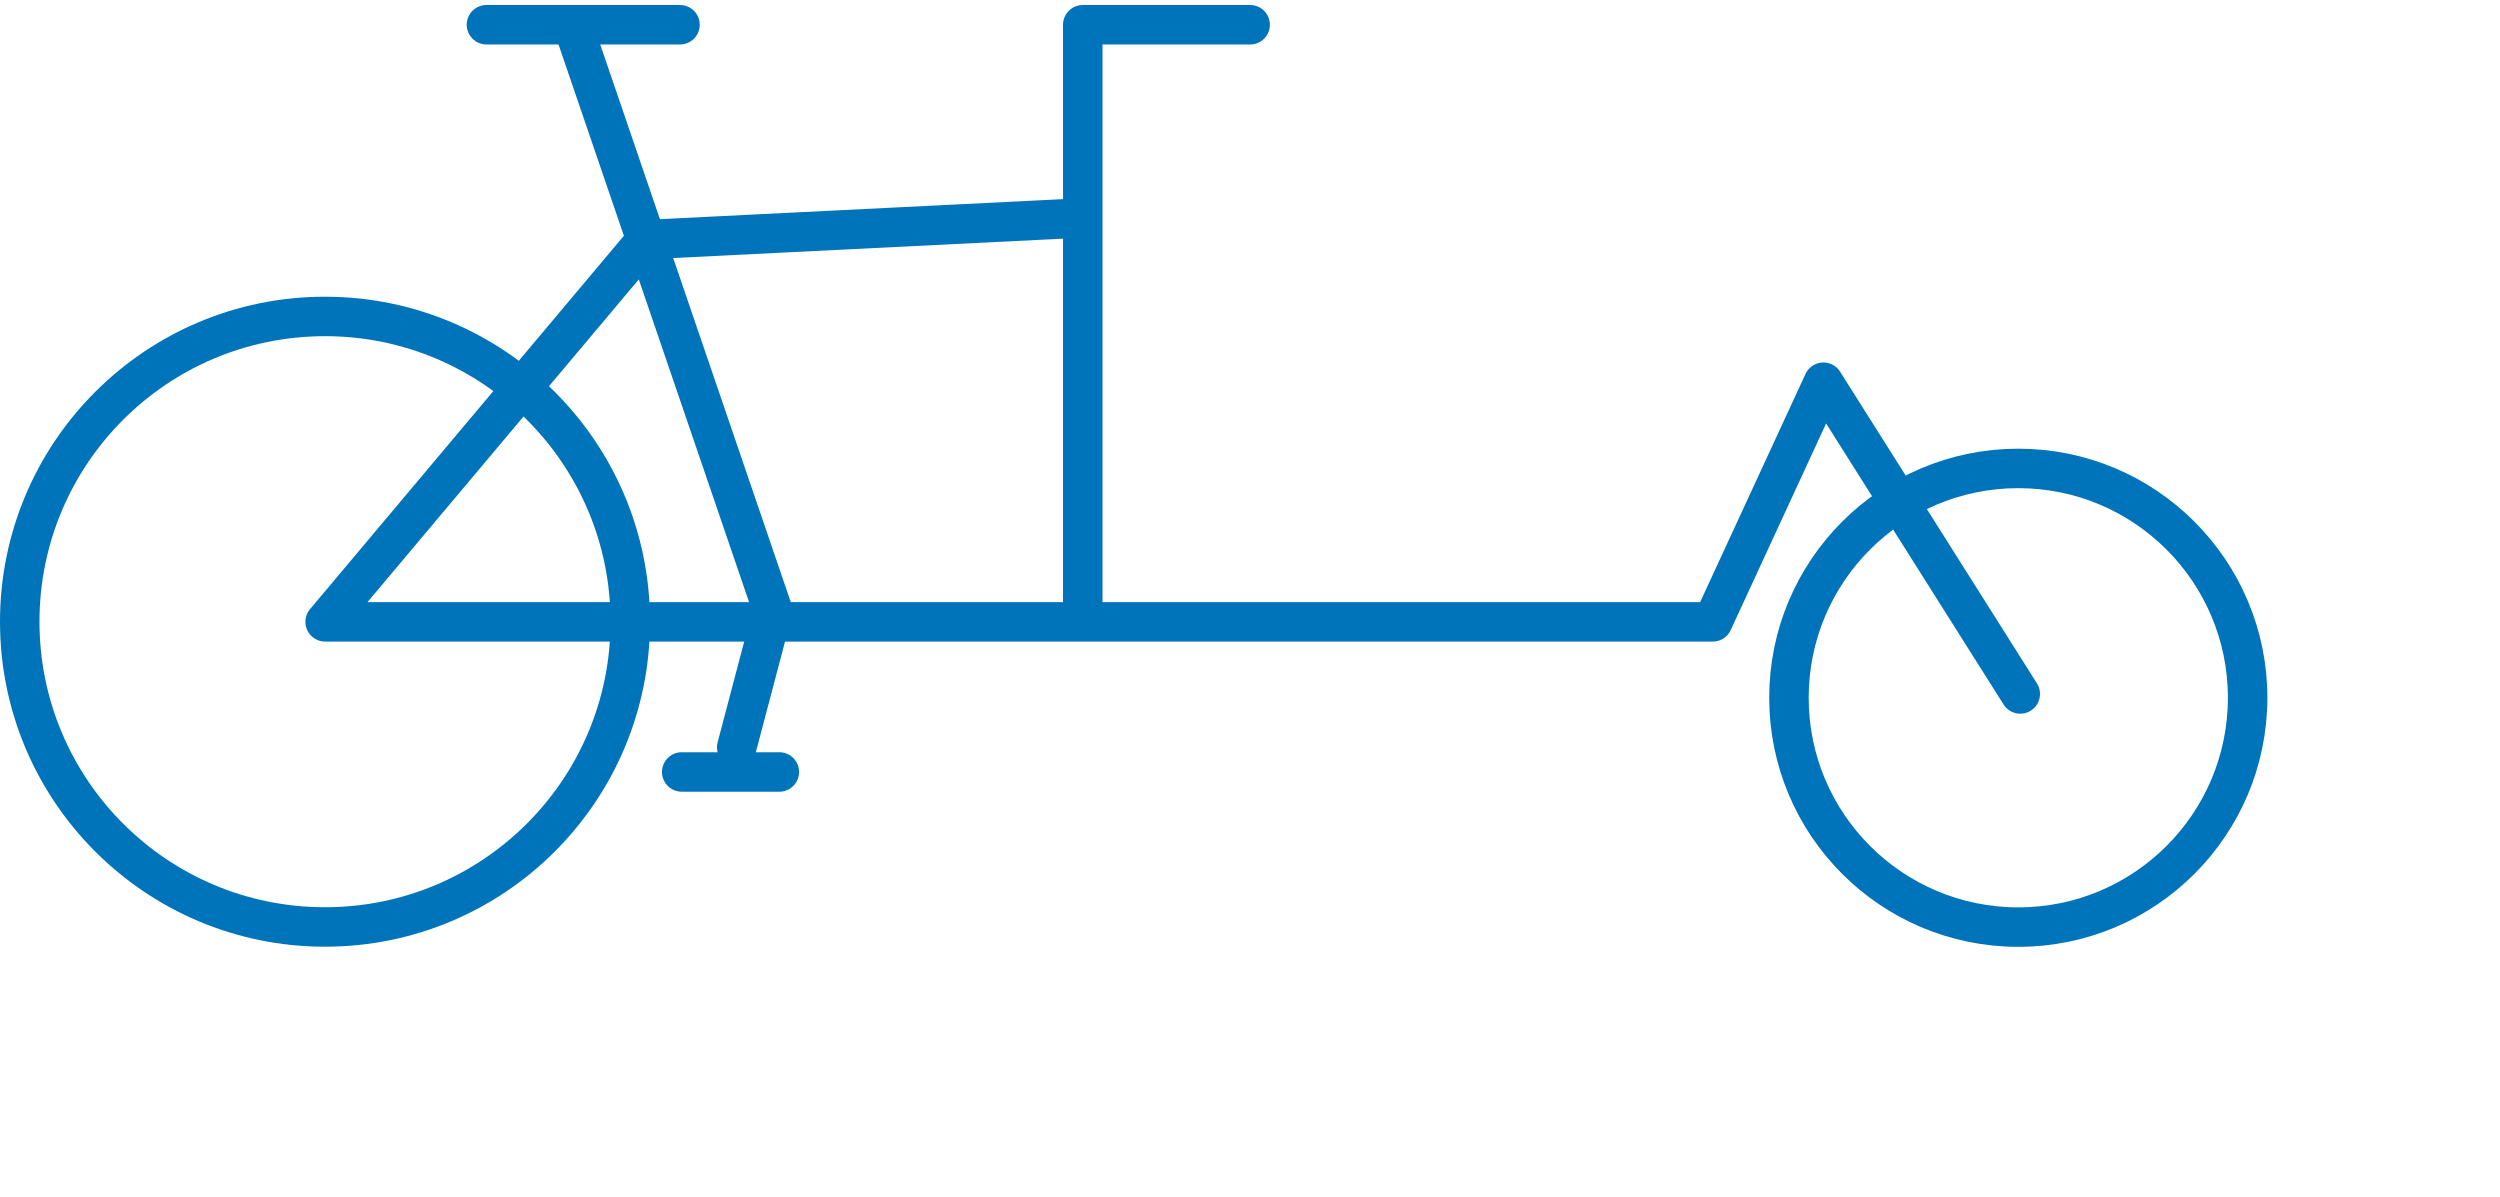
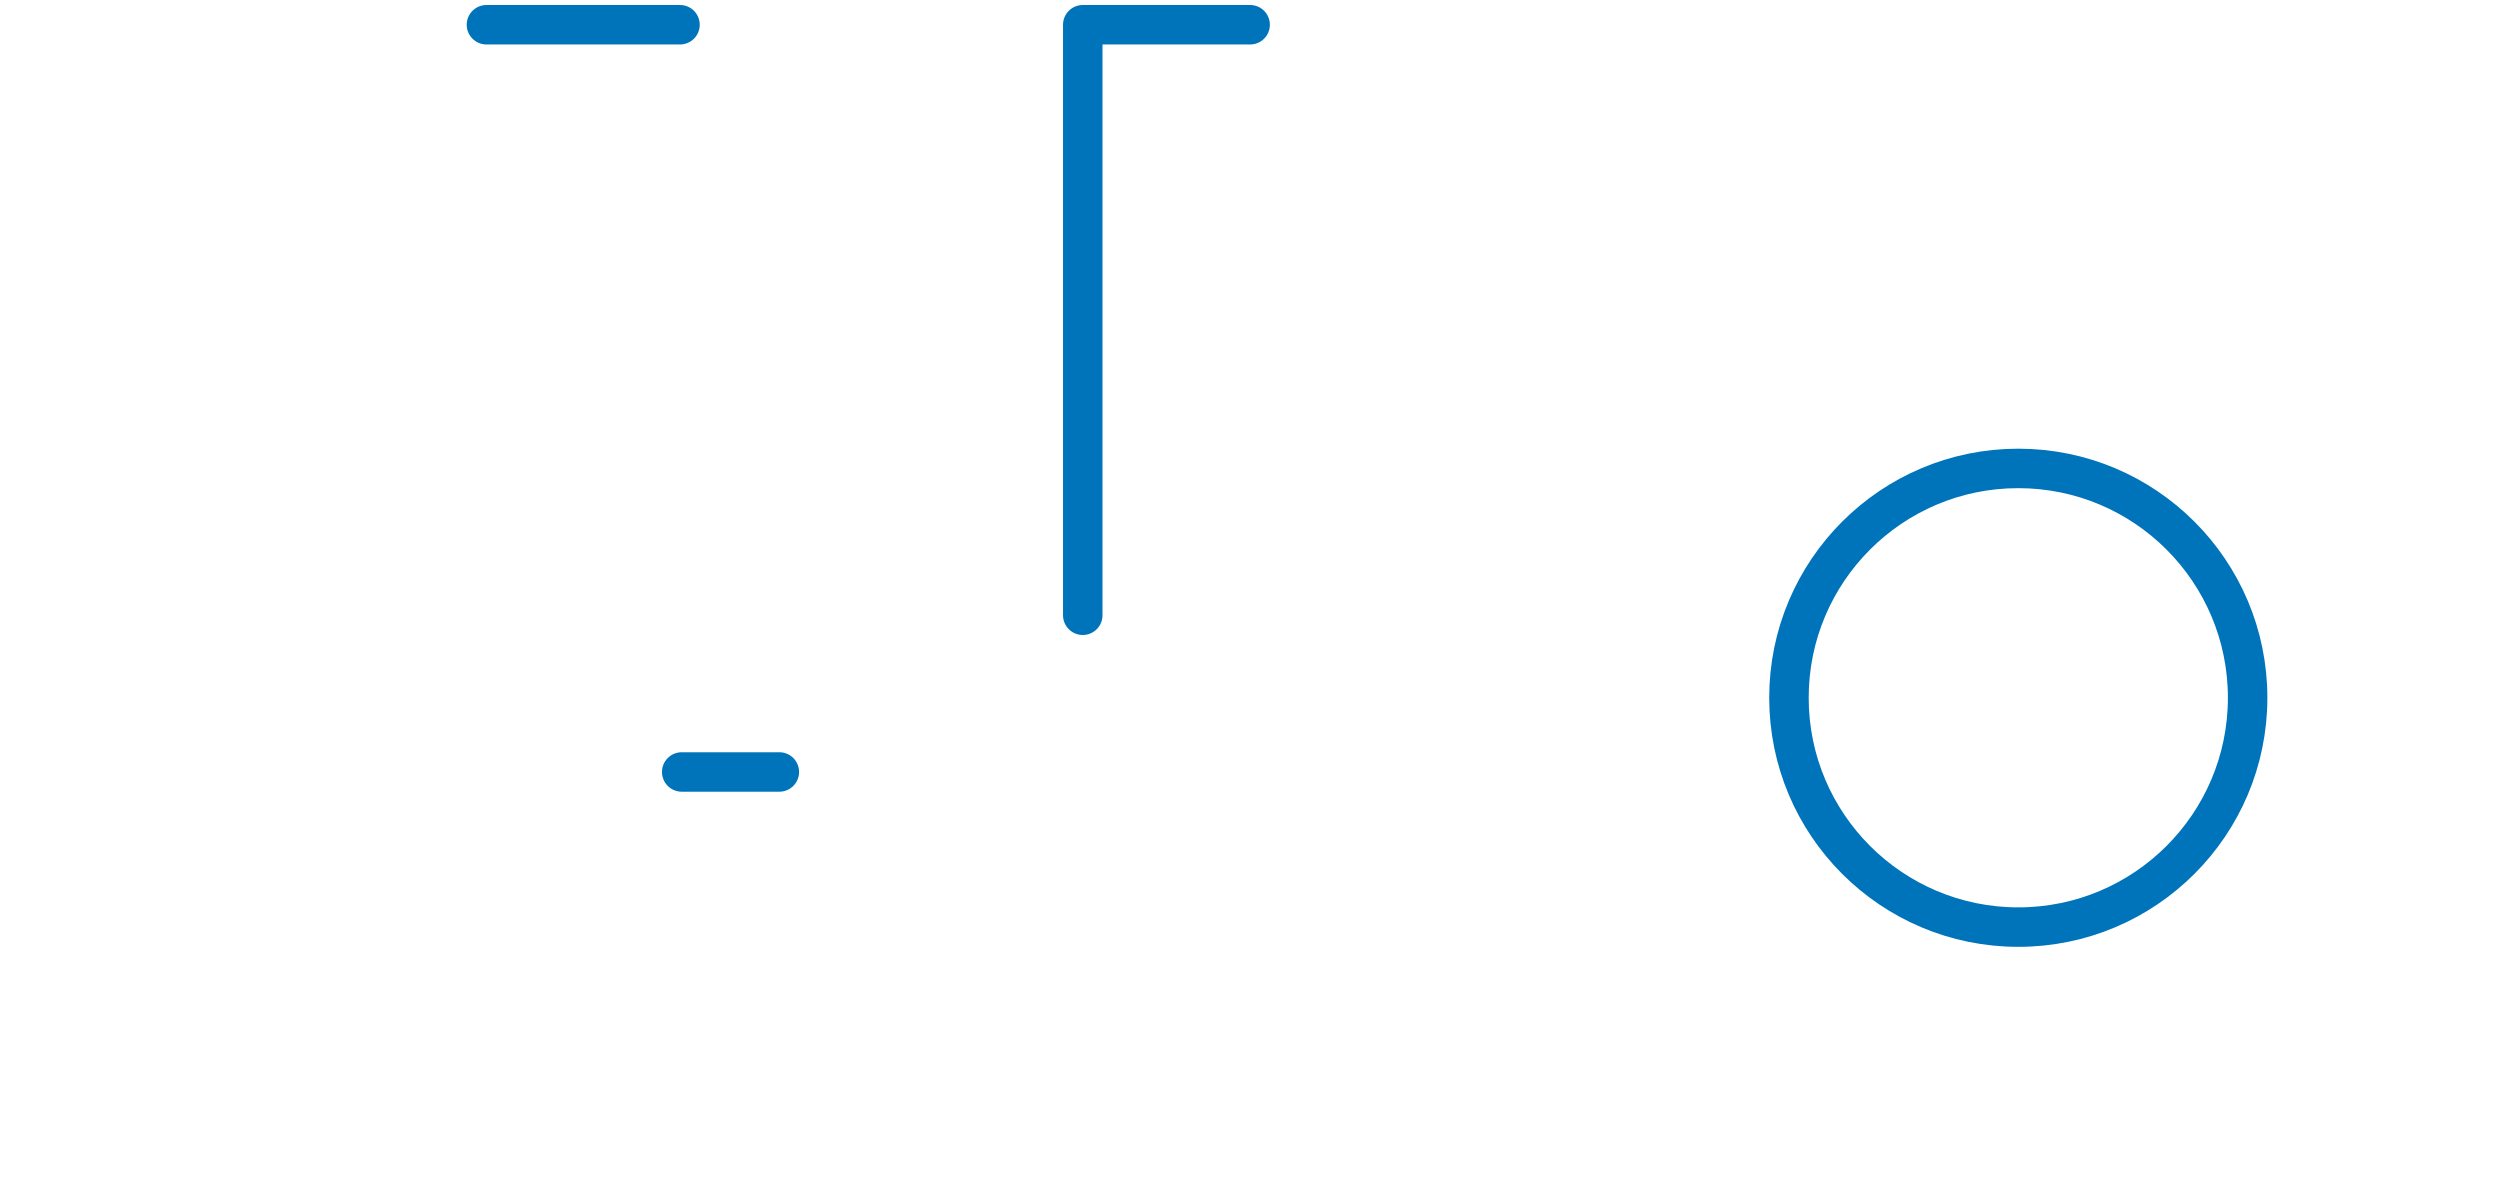
<svg xmlns="http://www.w3.org/2000/svg" width="190" height="91" viewBox="0 0 190 91">
  <title>2</title>
  <g id="Ebene_2" data-name="Ebene 2">
    <g id="Ebene_1-2" data-name="Ebene 1">
      <g>
-         <rect x="0.94" width="190" height="91" fill="none" />
        <g>
-           <circle cx="24.7" cy="47.25" r="23.2" fill="none" stroke="#0074bb" stroke-linecap="round" stroke-miterlimit="10" stroke-width="3" />
          <circle cx="153.39" cy="53.03" r="17.43" fill="none" stroke="#0074bb" stroke-linecap="round" stroke-miterlimit="10" stroke-width="3" />
-           <polyline points="81.73 16.59 49.13 18.21 24.71 47.26 130.17 47.26 138.58 29.05 153.54 52.74" fill="none" stroke="#0074bb" stroke-linecap="round" stroke-linejoin="round" stroke-width="3" />
          <polyline points="95.01 1.88 82.29 1.88 82.29 46.76" fill="none" stroke="#0074bb" stroke-linecap="round" stroke-linejoin="round" stroke-width="3" />
-           <line x1="43.52" y1="1.88" x2="58.92" y2="46.95" fill="none" stroke="#0074bb" stroke-linecap="round" stroke-miterlimit="10" stroke-width="3" />
          <line x1="36.97" y1="1.88" x2="51.68" y2="1.88" fill="none" stroke="#0074bb" stroke-linecap="round" stroke-miterlimit="10" stroke-width="3" />
          <line x1="51.81" y1="58.67" x2="59.23" y2="58.67" fill="none" stroke="#0074bb" stroke-linecap="round" stroke-miterlimit="10" stroke-width="3" />
-           <line x1="55.99" y1="56.8" x2="58.67" y2="46.64" fill="none" stroke="#0074bb" stroke-linecap="round" stroke-miterlimit="10" stroke-width="3" />
        </g>
      </g>
    </g>
  </g>
</svg>